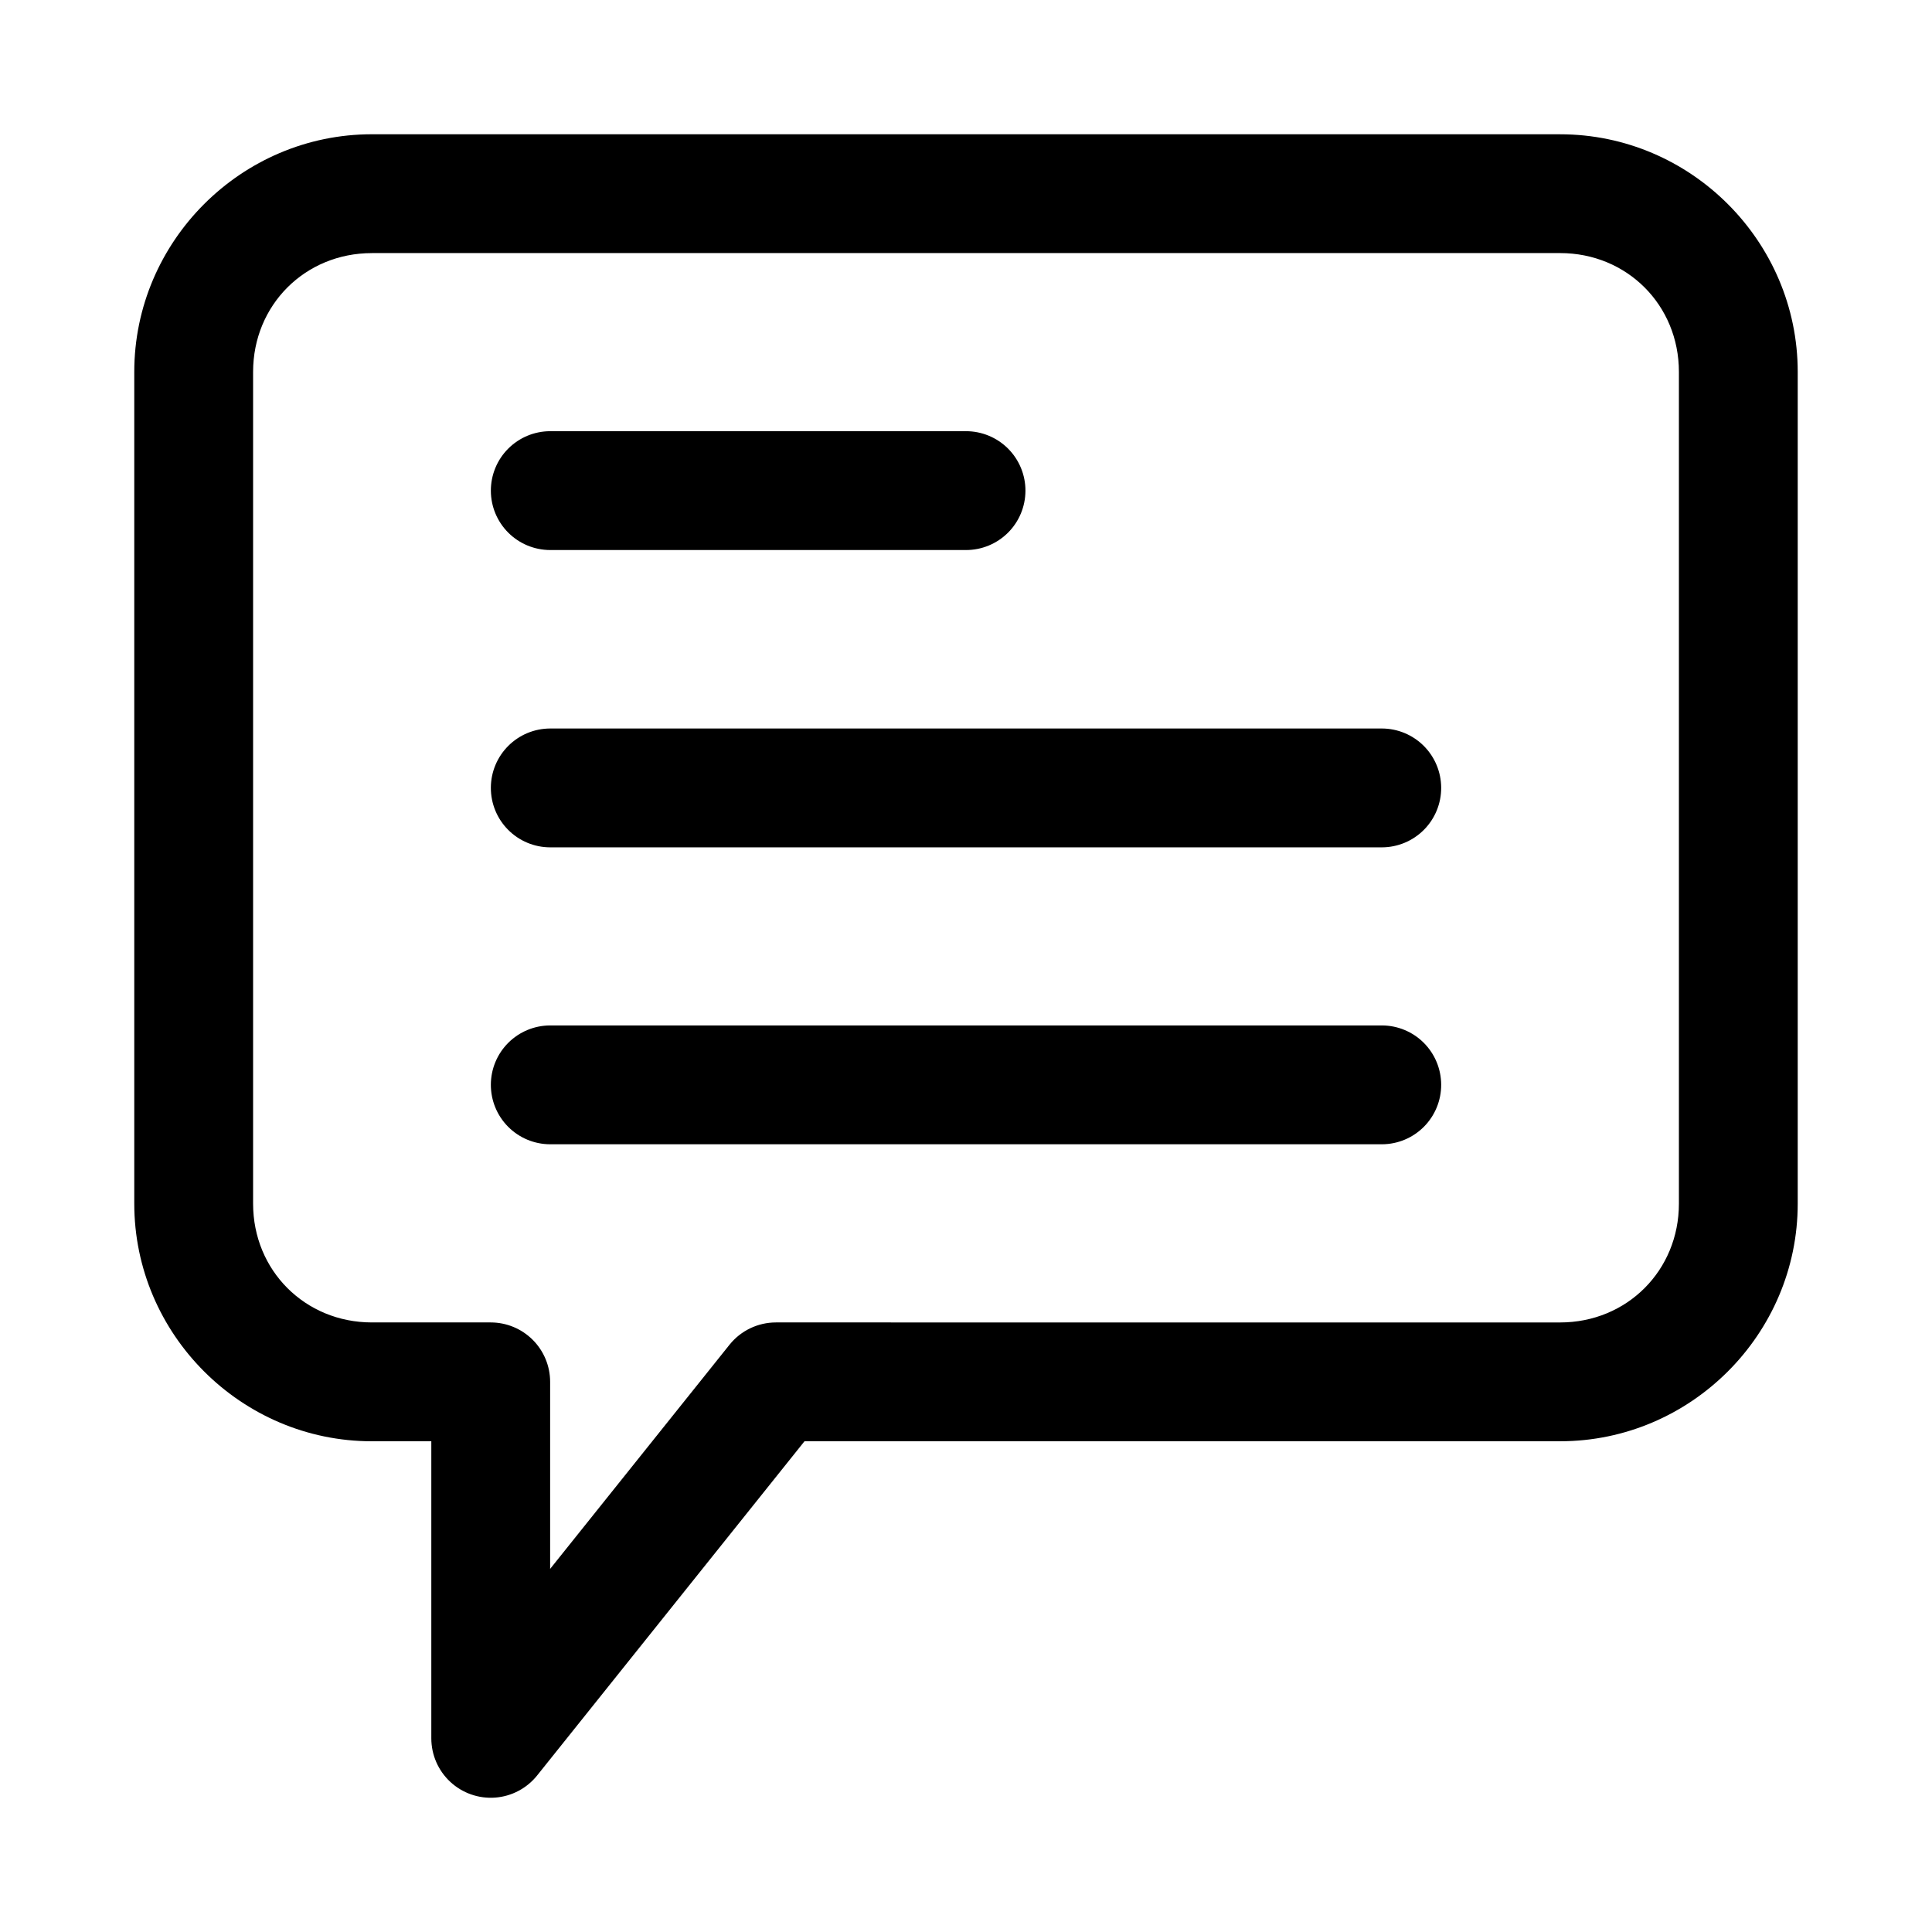
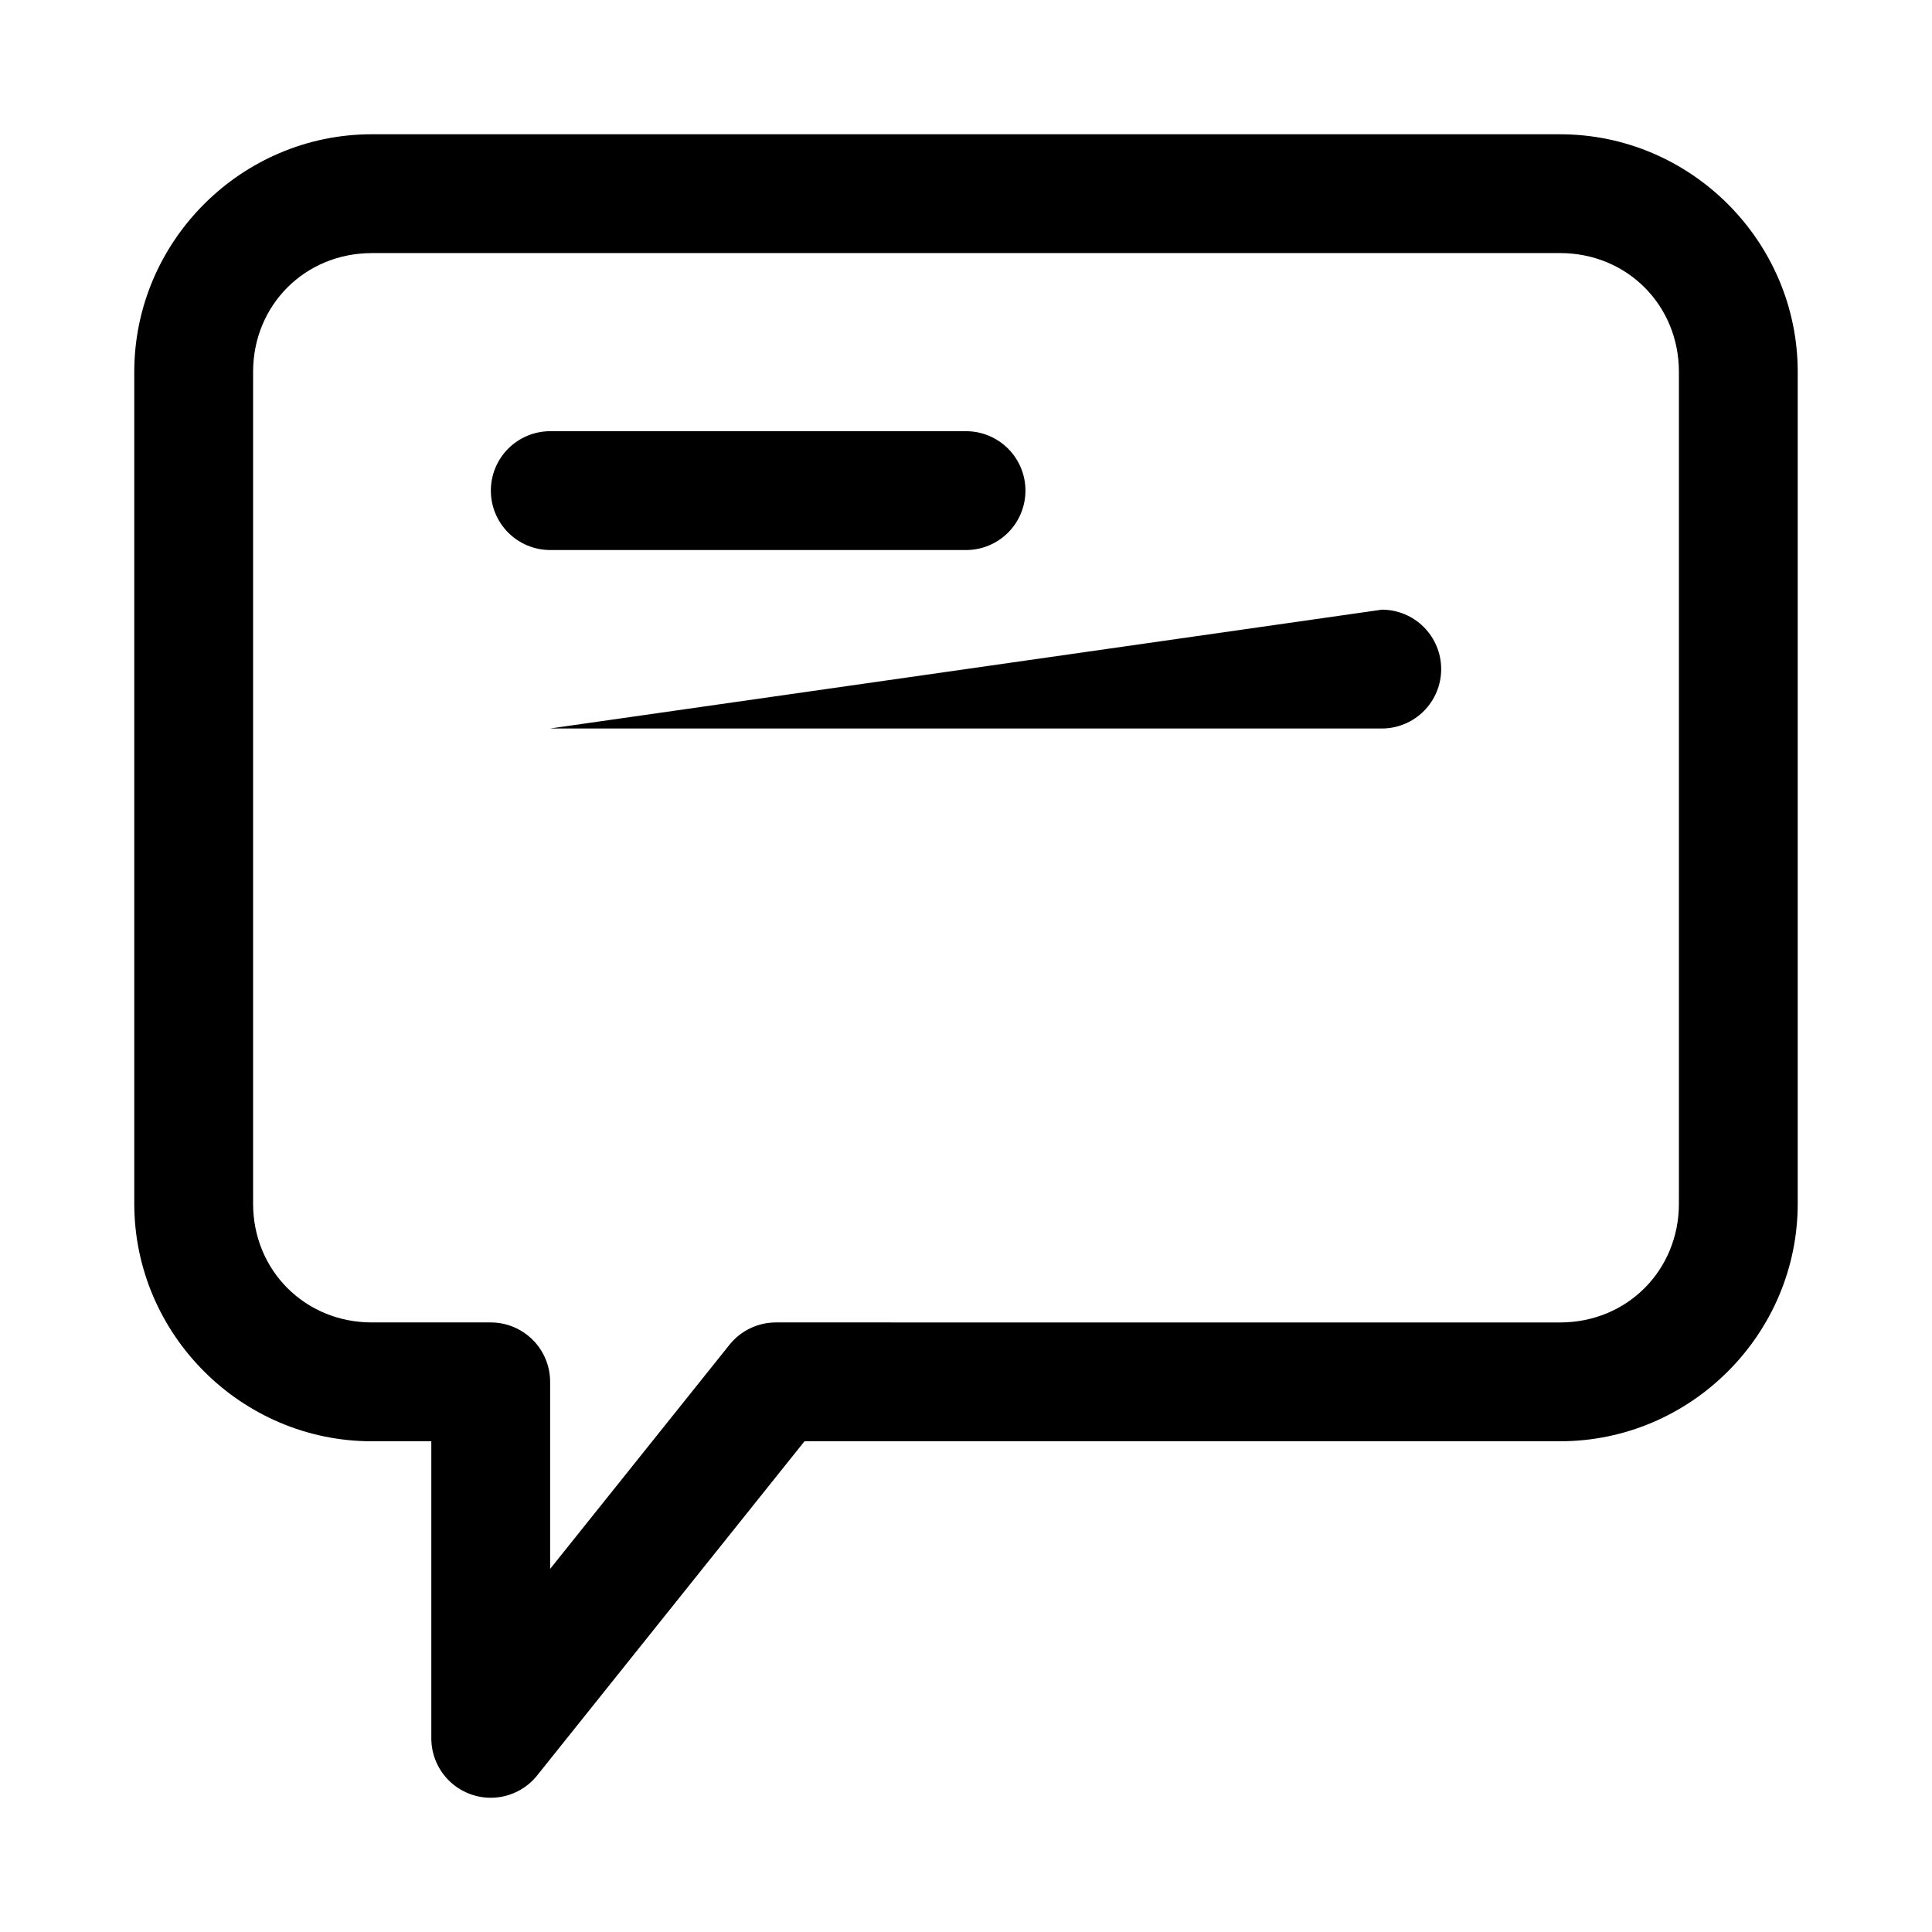
<svg xmlns="http://www.w3.org/2000/svg" fill="#000000" width="800px" height="800px" version="1.1" viewBox="144 144 512 512">
  <g>
    <path d="m242.56 179.58c-34.617 0-62.977 28.359-62.977 62.977v220.42c0 34.617 28.359 62.977 62.977 62.977h15.742v78.719c0 4.379 1.82 8.559 5.027 11.539 3.211 2.984 7.516 4.492 11.883 4.172 4.367-0.324 8.402-2.453 11.137-5.871l70.848-88.559 200.24-0.004c34.617 0 62.977-28.359 62.977-62.977v-220.41c0-34.617-28.359-62.977-62.977-62.977zm0 31.488h314.88c17.715 0 31.488 13.77 31.488 31.488v220.42c0 17.715-13.77 31.488-31.488 31.488l-207.81-0.004c-4.781 0-9.309 2.172-12.301 5.906l-47.539 59.406v-49.566c0-4.176-1.656-8.18-4.609-11.133-2.953-2.953-6.957-4.613-11.133-4.613h-31.488c-17.719 0-31.488-13.77-31.488-31.488v-220.41c0-17.719 13.77-31.488 31.488-31.488z" />
    <path d="m289.77 258.27c-4.176 0.016-8.176 1.688-11.117 4.652-2.945 2.965-4.586 6.977-4.57 11.156 0.012 4.156 1.672 8.137 4.609 11.078 2.941 2.938 6.922 4.594 11.078 4.609h110.18c4.176 0.016 8.188-1.629 11.152-4.57s4.637-6.941 4.652-11.117c0.016-4.199-1.645-8.23-4.609-11.195-2.969-2.969-7-4.629-11.195-4.613z" />
-     <path d="m289.77 337.06c-4.156 0.016-8.137 1.672-11.078 4.613-2.938 2.938-4.598 6.922-4.609 11.078-0.016 4.176 1.625 8.188 4.57 11.152 2.941 2.965 6.941 4.641 11.117 4.652h220.47c4.176-0.012 8.176-1.688 11.121-4.652 2.941-2.965 4.586-6.977 4.566-11.152-0.012-4.156-1.672-8.141-4.609-11.078-2.938-2.941-6.922-4.598-11.078-4.613z" />
-     <path d="m289.77 415.75c-4.156 0.016-8.137 1.672-11.078 4.609-2.938 2.941-4.598 6.922-4.609 11.078-0.016 4.18 1.625 8.191 4.57 11.156 2.941 2.965 6.941 4.637 11.117 4.652h220.47c4.176-0.016 8.176-1.688 11.121-4.652 2.941-2.965 4.586-6.977 4.566-11.156-0.012-4.156-1.672-8.137-4.609-11.078-2.938-2.938-6.922-4.594-11.078-4.609z" />
+     <path d="m289.77 337.06h220.47c4.176-0.012 8.176-1.688 11.121-4.652 2.941-2.965 4.586-6.977 4.566-11.152-0.012-4.156-1.672-8.141-4.609-11.078-2.938-2.941-6.922-4.598-11.078-4.613z" />
  </g>
</svg>